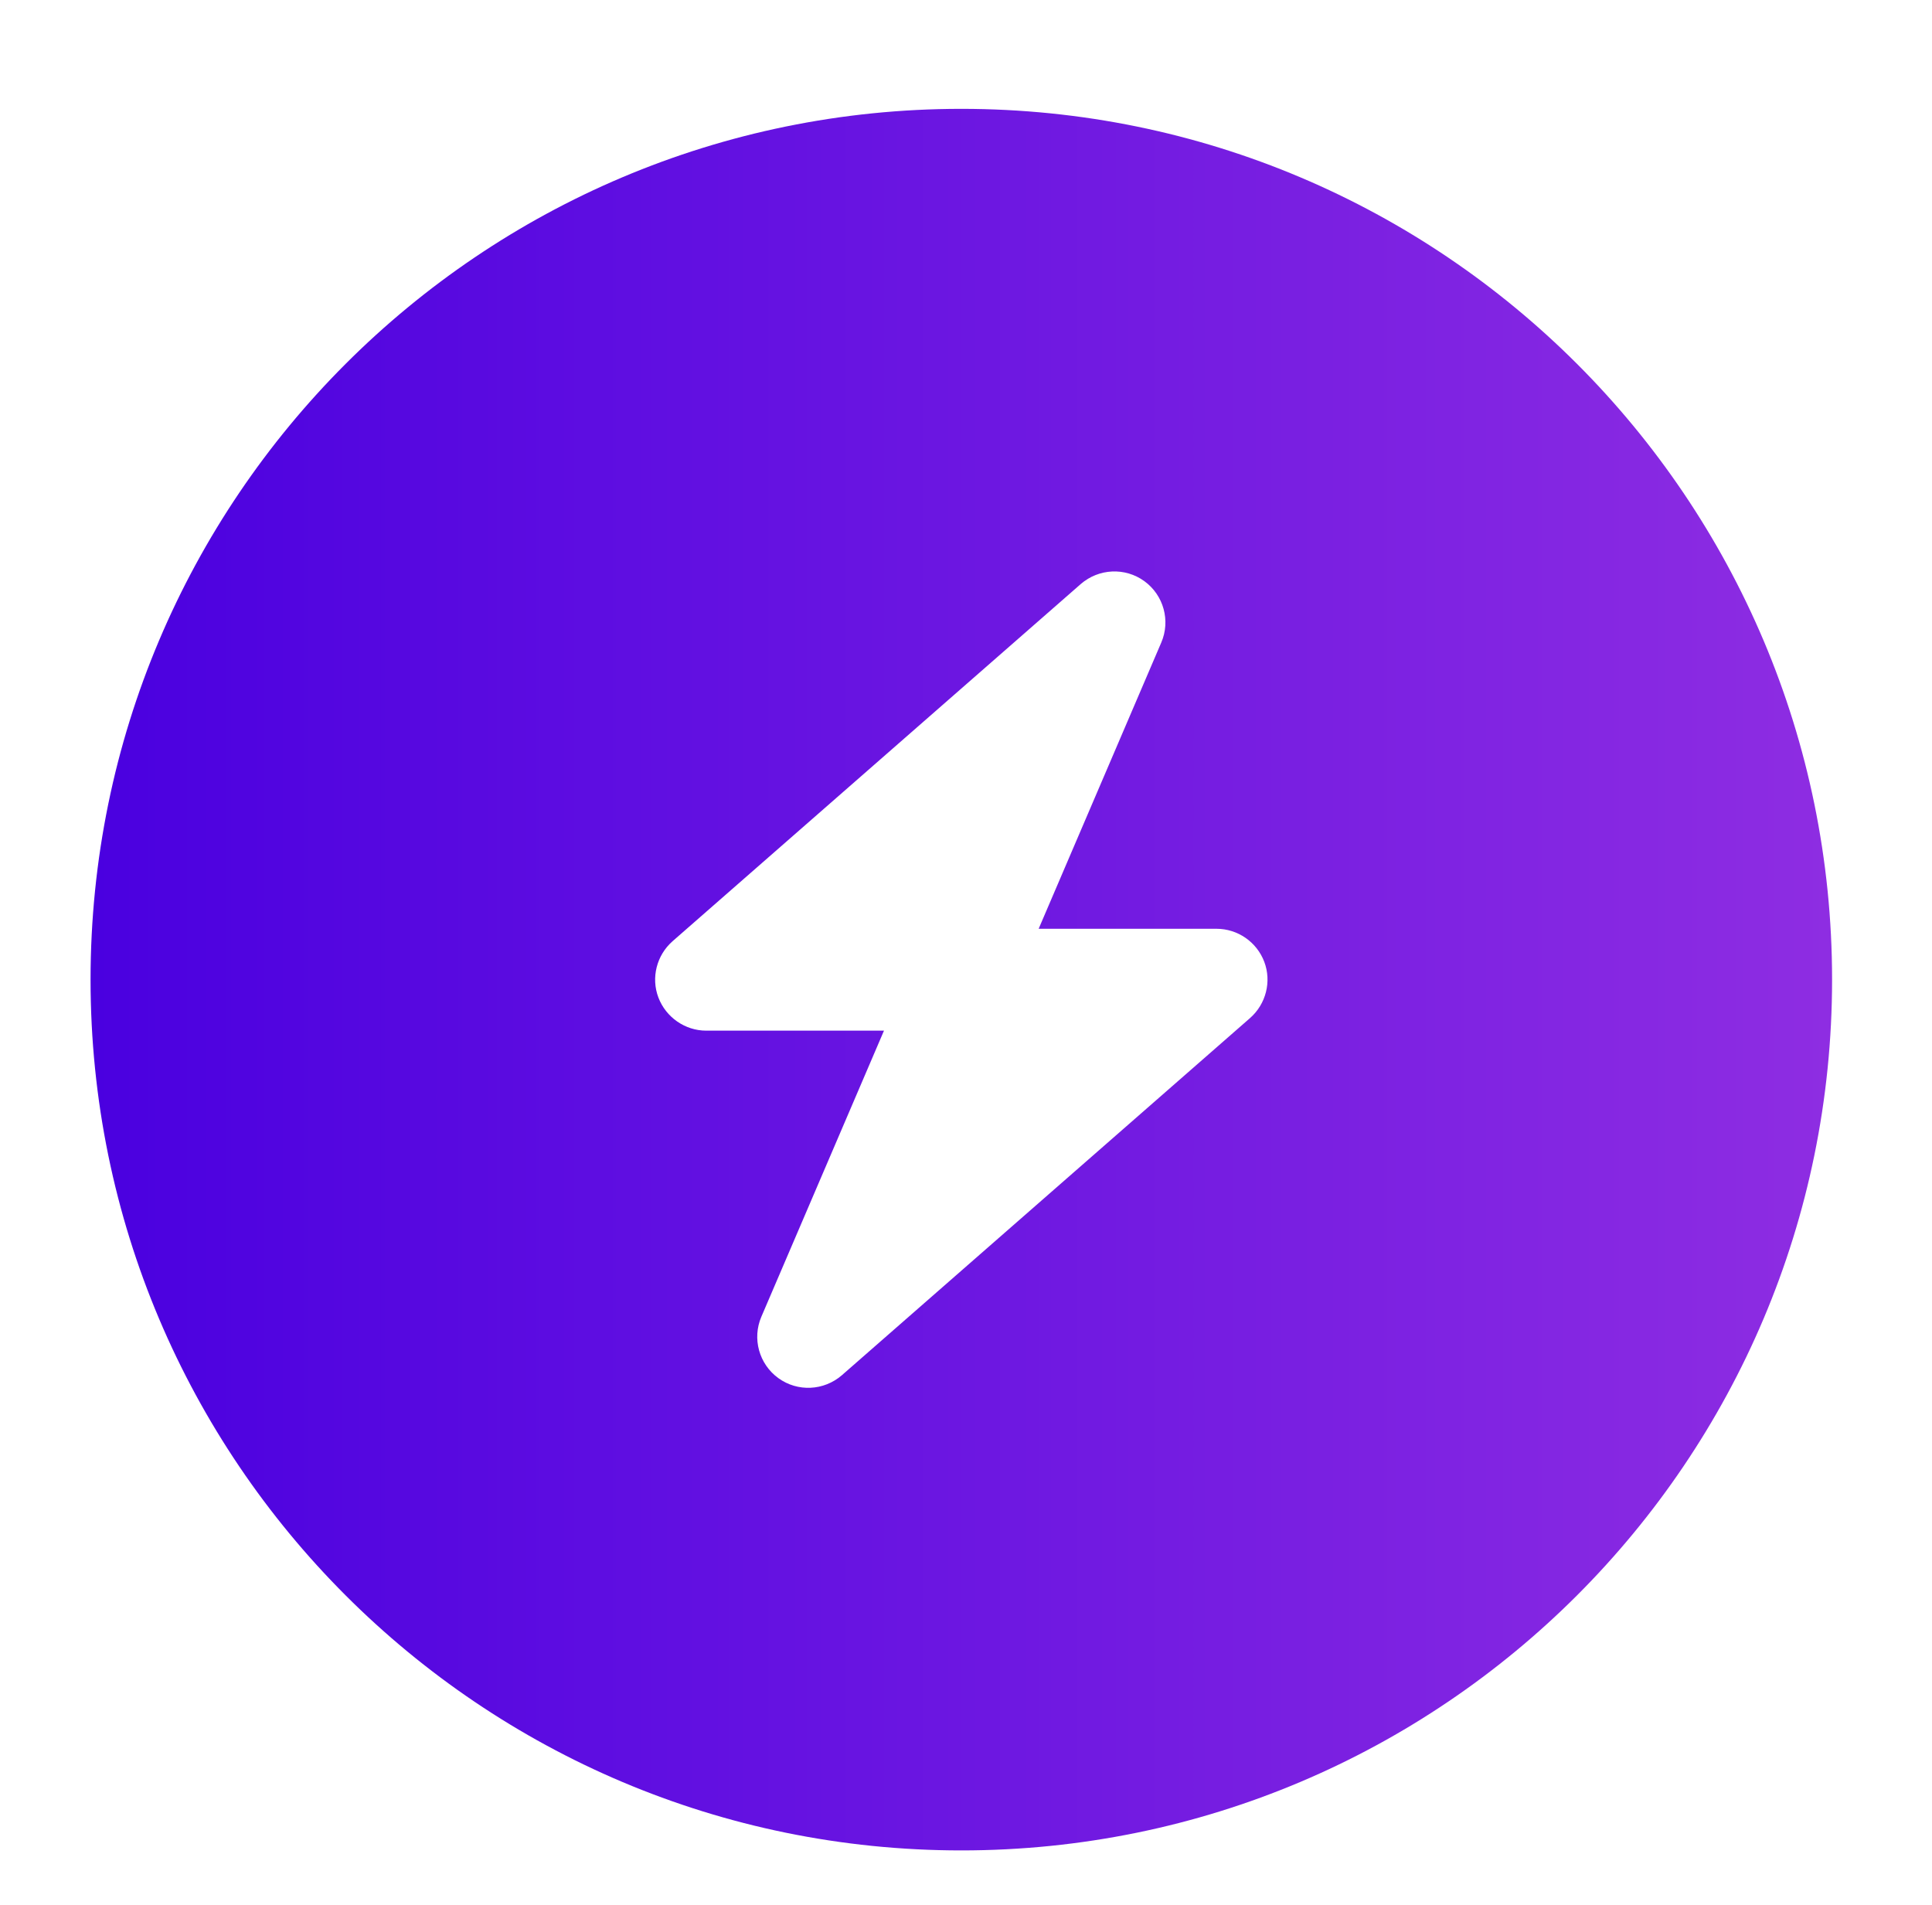
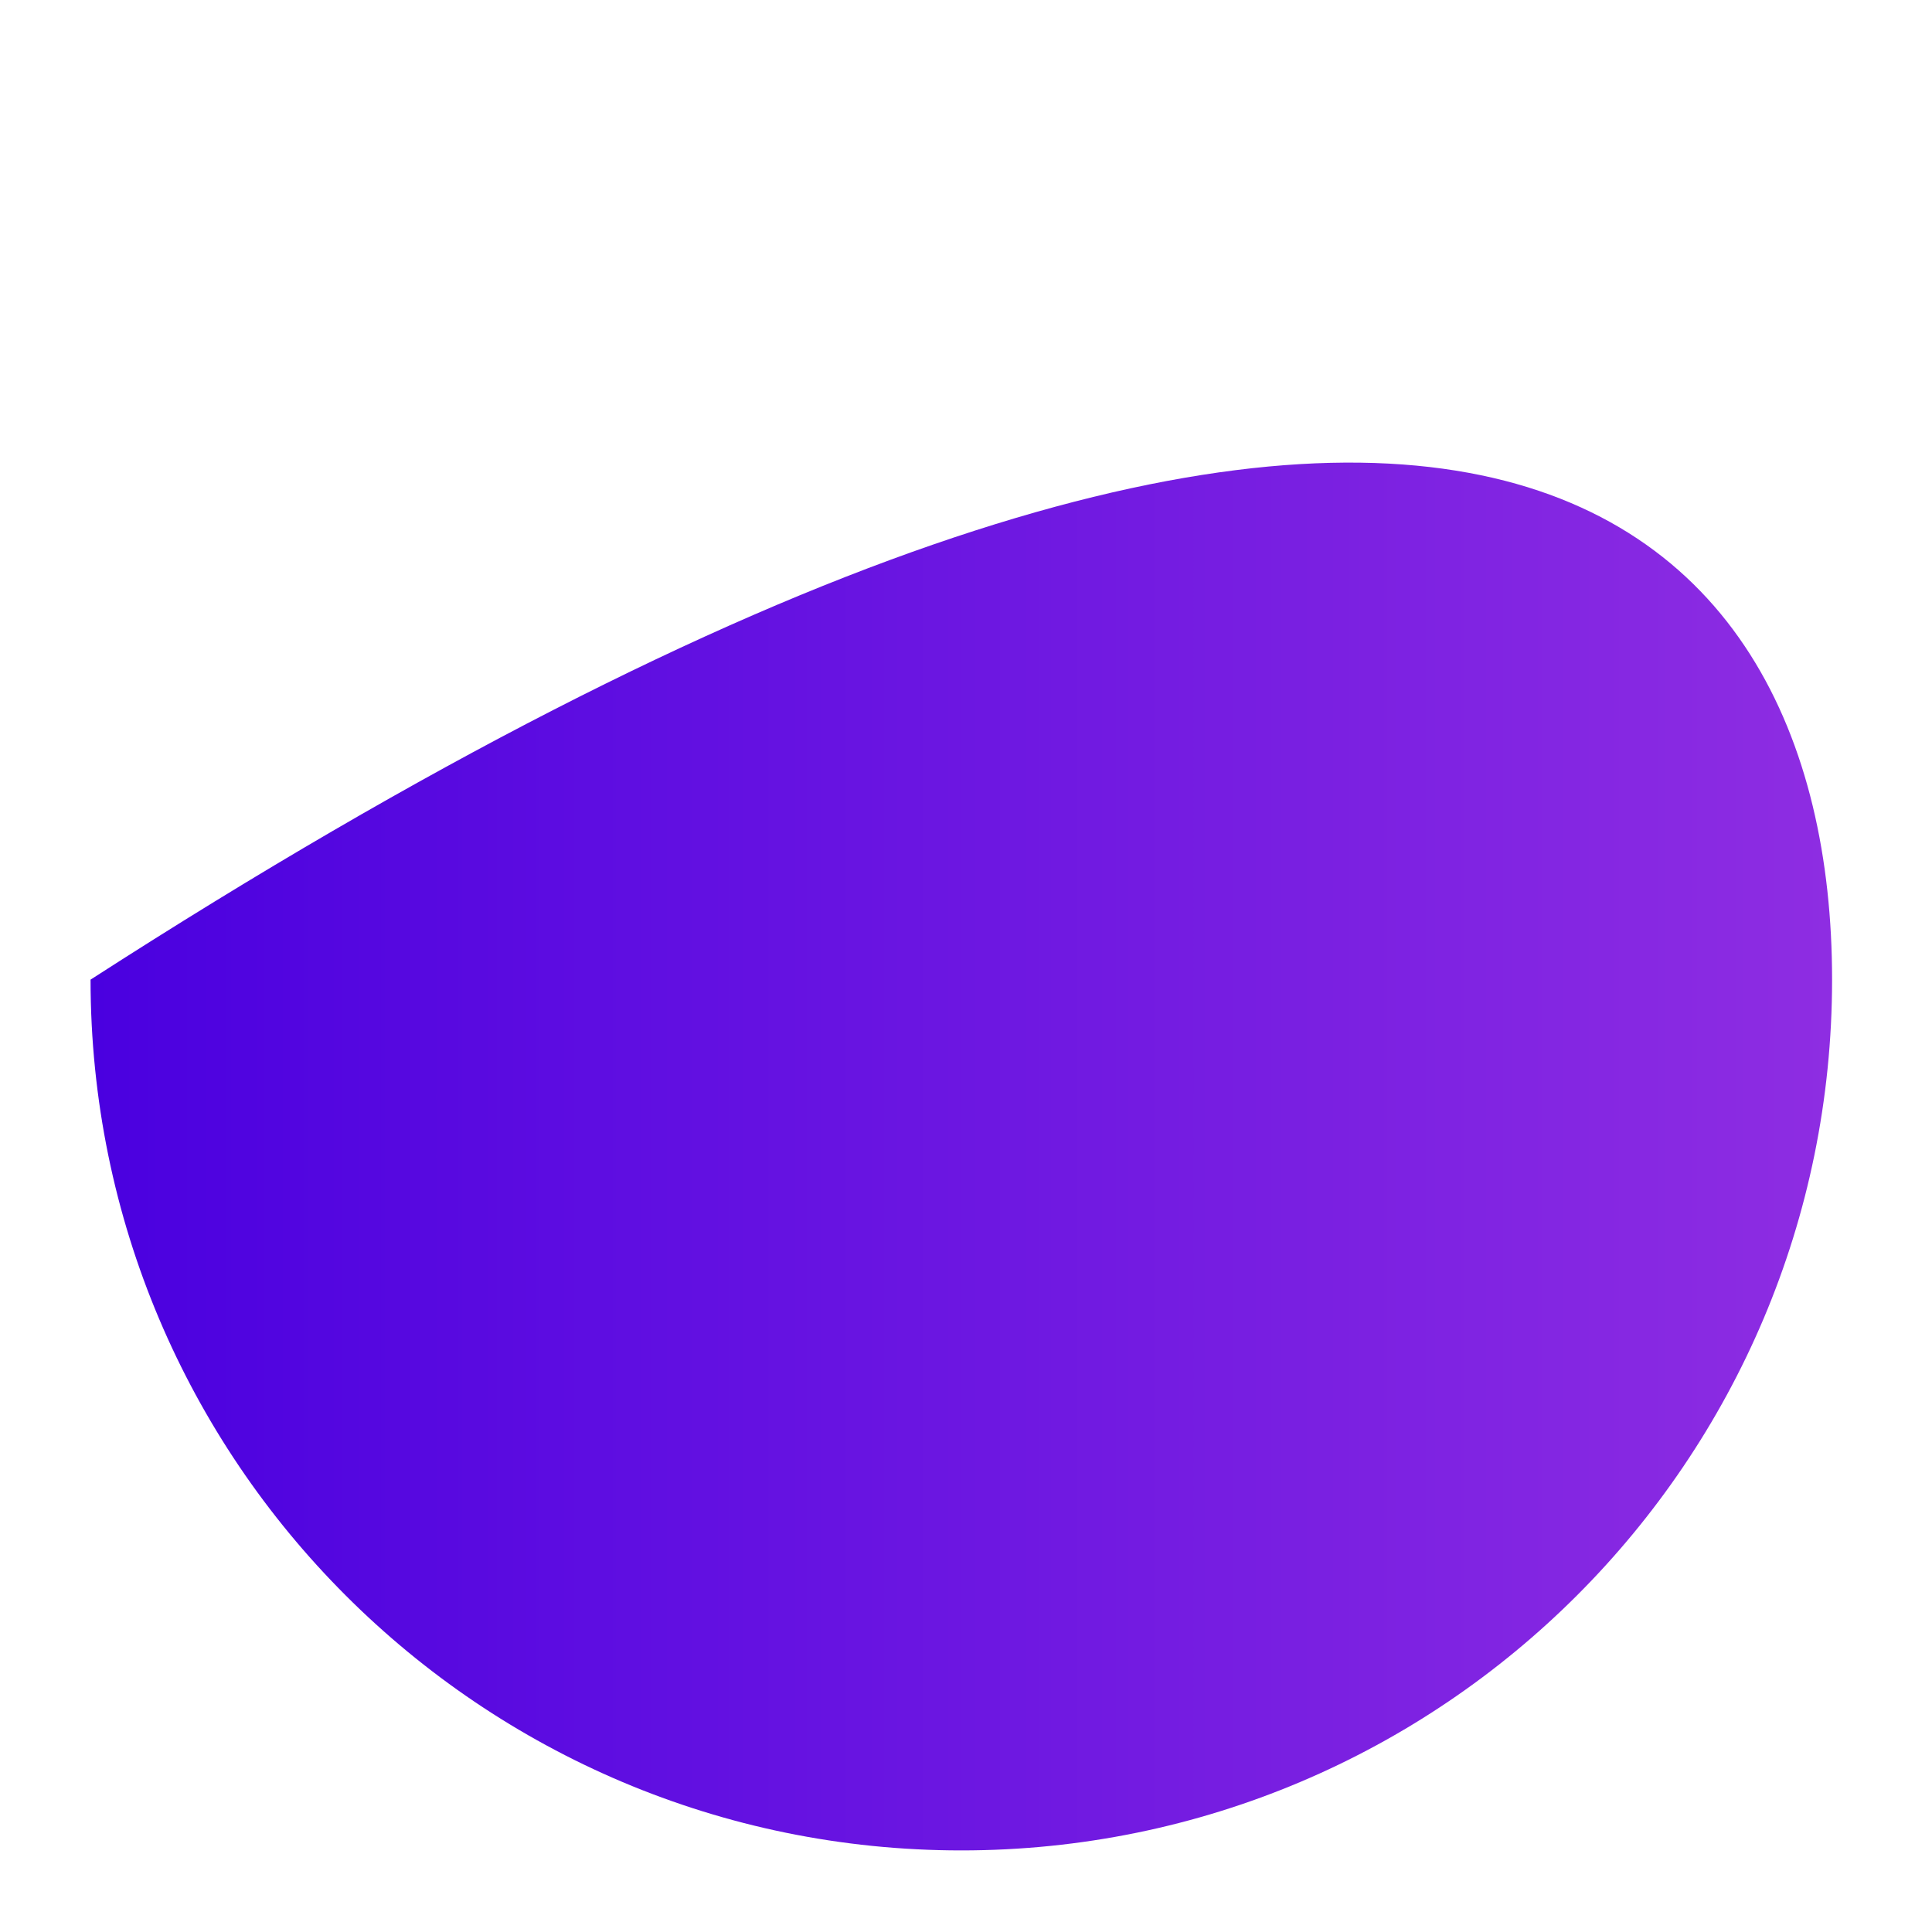
<svg xmlns="http://www.w3.org/2000/svg" width="71" height="70" viewBox="0 0 71 70" fill="none">
  <g filter="url(#filter0_dd_439_1523)">
-     <path d="M3.328 34C3.328 16.327 17.655 2 35.328 2C53.001 2 67.328 16.327 67.328 34C67.328 51.673 53.001 66 35.328 66C17.655 66 3.328 51.673 3.328 34Z" fill="url(#paint0_linear_439_1523)" />
+     <path d="M3.328 34C53.001 2 67.328 16.327 67.328 34C67.328 51.673 53.001 66 35.328 66C17.655 66 3.328 51.673 3.328 34Z" fill="url(#paint0_linear_439_1523)" />
    <g clip-path="url(#clip0_439_1523)">
      <g clip-path="url(#clip1_439_1523)">
        <path d="M42.676 21.613C43.022 20.811 42.764 19.873 42.055 19.357C41.346 18.842 40.379 18.889 39.717 19.463L24.717 32.588C24.131 33.103 23.92 33.93 24.195 34.656C24.471 35.383 25.174 35.875 25.953 35.875H32.486L27.98 46.387C27.635 47.19 27.893 48.127 28.602 48.643C29.311 49.158 30.277 49.111 30.939 48.537L45.939 35.412C46.525 34.897 46.736 34.07 46.461 33.344C46.185 32.617 45.488 32.131 44.703 32.131H38.17L42.676 21.613Z" fill="white" />
      </g>
    </g>
  </g>
  <defs>
    <filter id="filter0_dd_439_1523" x="0.328" y="0" width="70" height="70" filterUnits="userSpaceOnUse" color-interpolation-filters="sRGB">
      <feFlood flood-opacity="0" result="BackgroundImageFix" />
      <feColorMatrix in="SourceAlpha" type="matrix" values="0 0 0 0 0 0 0 0 0 0 0 0 0 0 0 0 0 0 127 0" result="hardAlpha" />
      <feOffset dy="1" />
      <feGaussianBlur stdDeviation="1.5" />
      <feColorMatrix type="matrix" values="0 0 0 0 0 0 0 0 0 0 0 0 0 0 0 0 0 0 0.1 0" />
      <feBlend mode="normal" in2="BackgroundImageFix" result="effect1_dropShadow_439_1523" />
      <feColorMatrix in="SourceAlpha" type="matrix" values="0 0 0 0 0 0 0 0 0 0 0 0 0 0 0 0 0 0 127 0" result="hardAlpha" />
      <feOffset dy="1" />
      <feGaussianBlur stdDeviation="1" />
      <feColorMatrix type="matrix" values="0 0 0 0 0 0 0 0 0 0 0 0 0 0 0 0 0 0 0.1 0" />
      <feBlend mode="normal" in2="effect1_dropShadow_439_1523" result="effect2_dropShadow_439_1523" />
      <feBlend mode="normal" in="SourceGraphic" in2="effect2_dropShadow_439_1523" result="shape" />
    </filter>
    <linearGradient id="paint0_linear_439_1523" x1="3.328" y1="34" x2="67.328" y2="34" gradientUnits="userSpaceOnUse">
      <stop stop-color="#4A00E0" />
      <stop offset="1" stop-color="#8E2DE2" />
    </linearGradient>
    <clipPath id="clip0_439_1523">
-       <rect width="26.25" height="30" fill="white" transform="translate(22.203 19)" />
-     </clipPath>
+       </clipPath>
    <clipPath id="clip1_439_1523">
-       <path d="M22.203 19H48.453V49H22.203V19Z" fill="white" />
-     </clipPath>
+       </clipPath>
  </defs>
</svg>